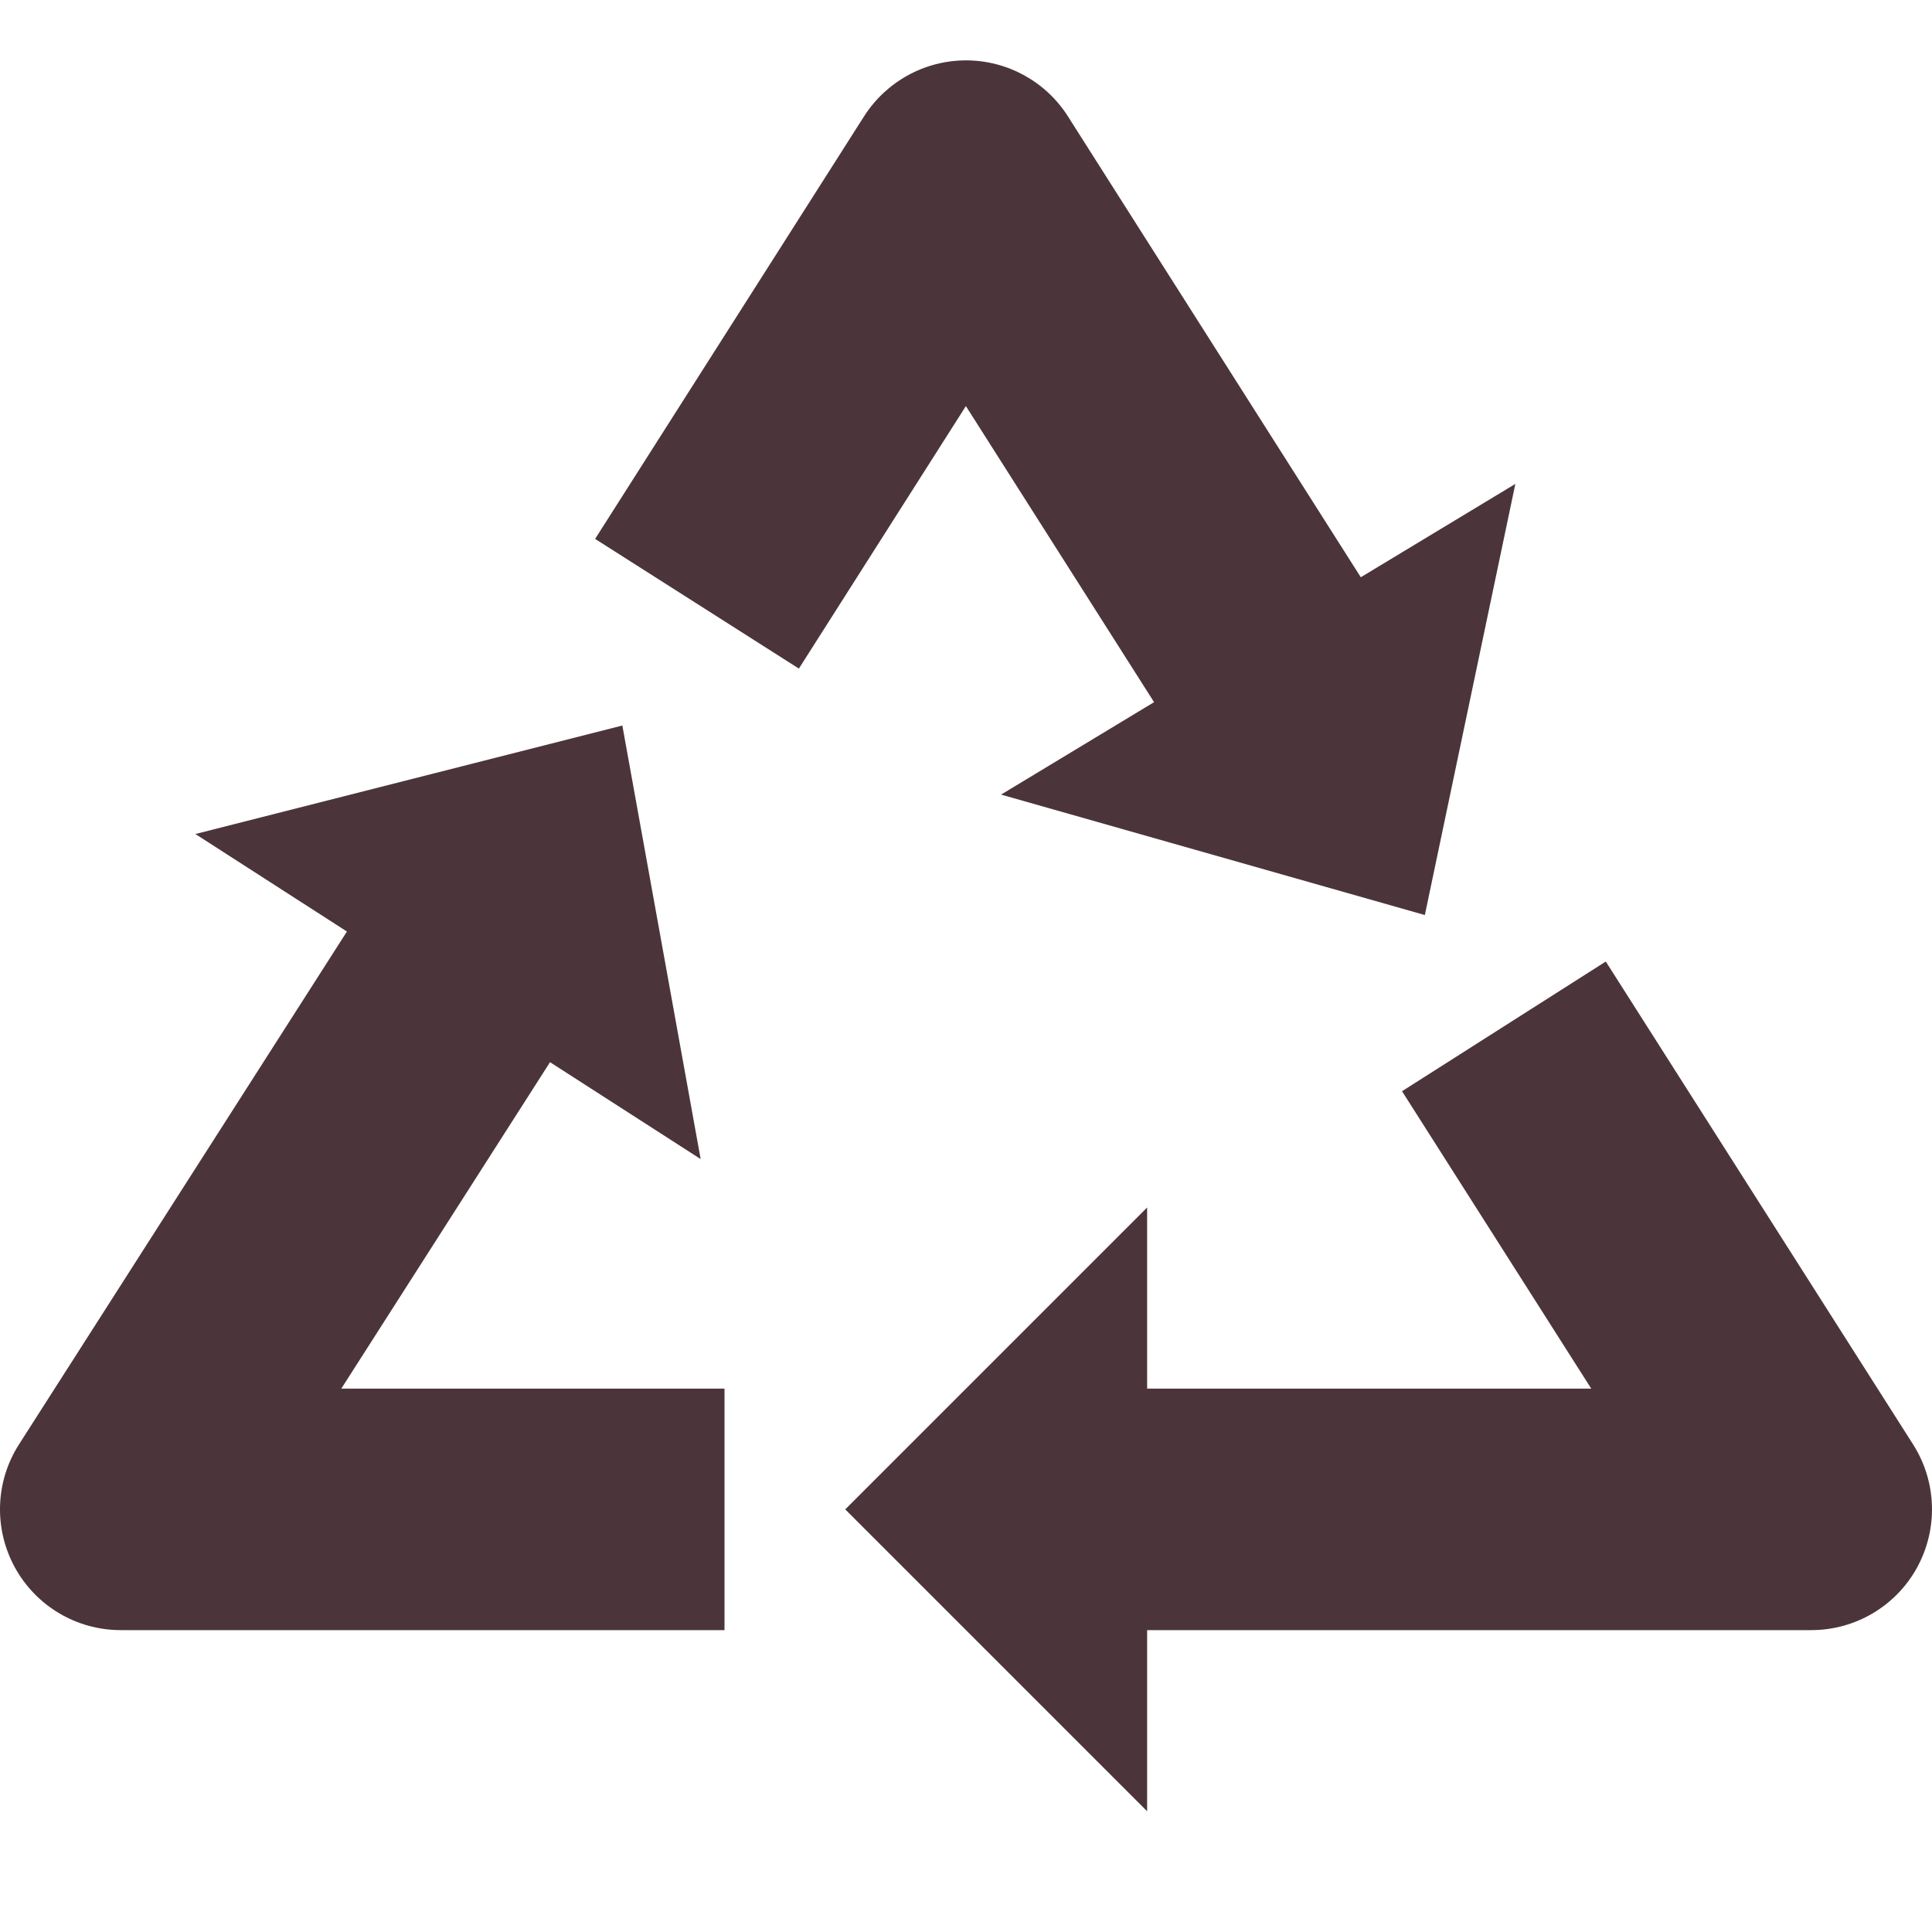
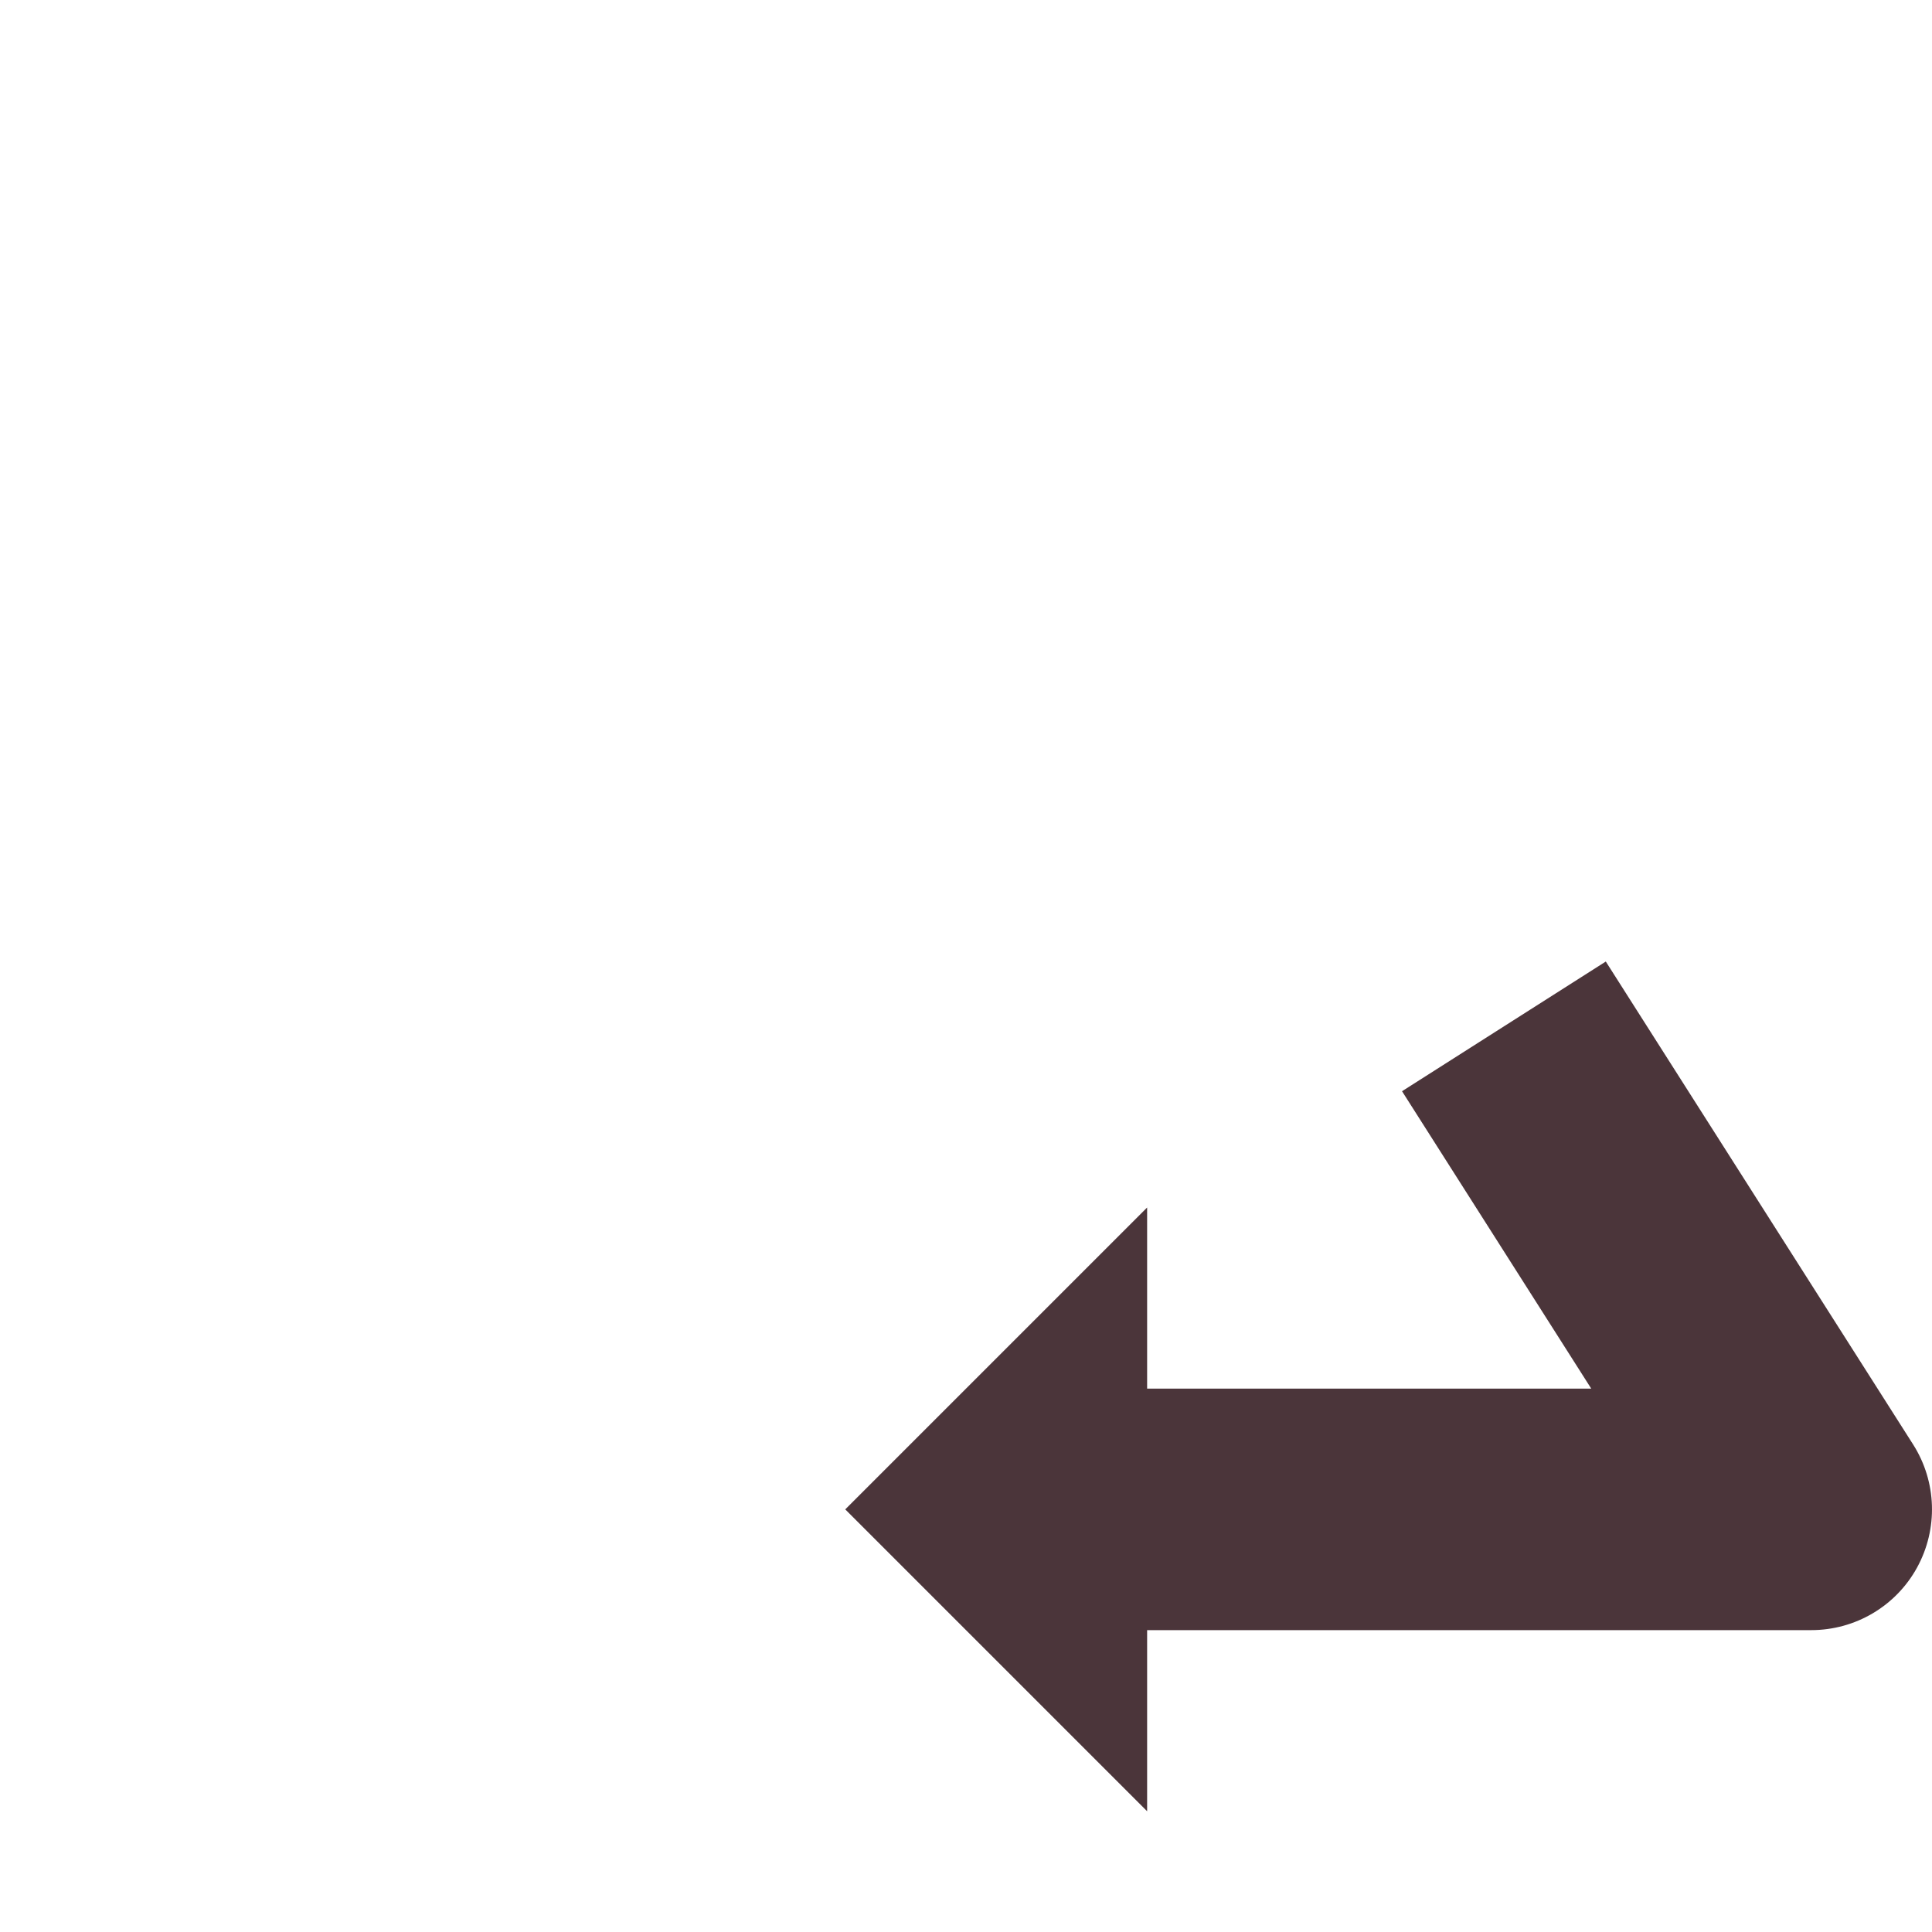
<svg xmlns="http://www.w3.org/2000/svg" width="32" height="32" viewBox="0 0 32 32">
  <g class="nc-icon-wrapper" fill="#4b353a">
-     <path fill="#4b353a" d="M9.11,17.593l2.495,1.605l-1.297-7.181l-7.072,1.797l2.51,1.615l-5.431,8.494 c-0.394,0.615-0.42,1.396-0.069,2.038C0.597,26.602,1.269,27,2,27h10v-4H5.653L9.11,17.593z" />
    <path fill="#4b353a" d="M31.688,23.926l-5.091-8l-3.375,2.148L26.356,23H19v-3l-5,5l5,5v-3h11 c0.73,0,1.402-0.397,1.753-1.037C32.104,25.322,32.079,24.542,31.688,23.926z" />
-     <path fill="#4b353a" d="M19.115,11.63l-2.534,1.531l7.019,1.995l1.499-7.141l-2.56,1.546l-4.851-7.634 C17.321,1.35,16.685,1,16,1H16c-0.684,0-1.32,0.35-1.688,0.926l-4.455,7l3.375,2.148l2.766-4.348 L19.115,11.63z" />
  </g>
</svg>